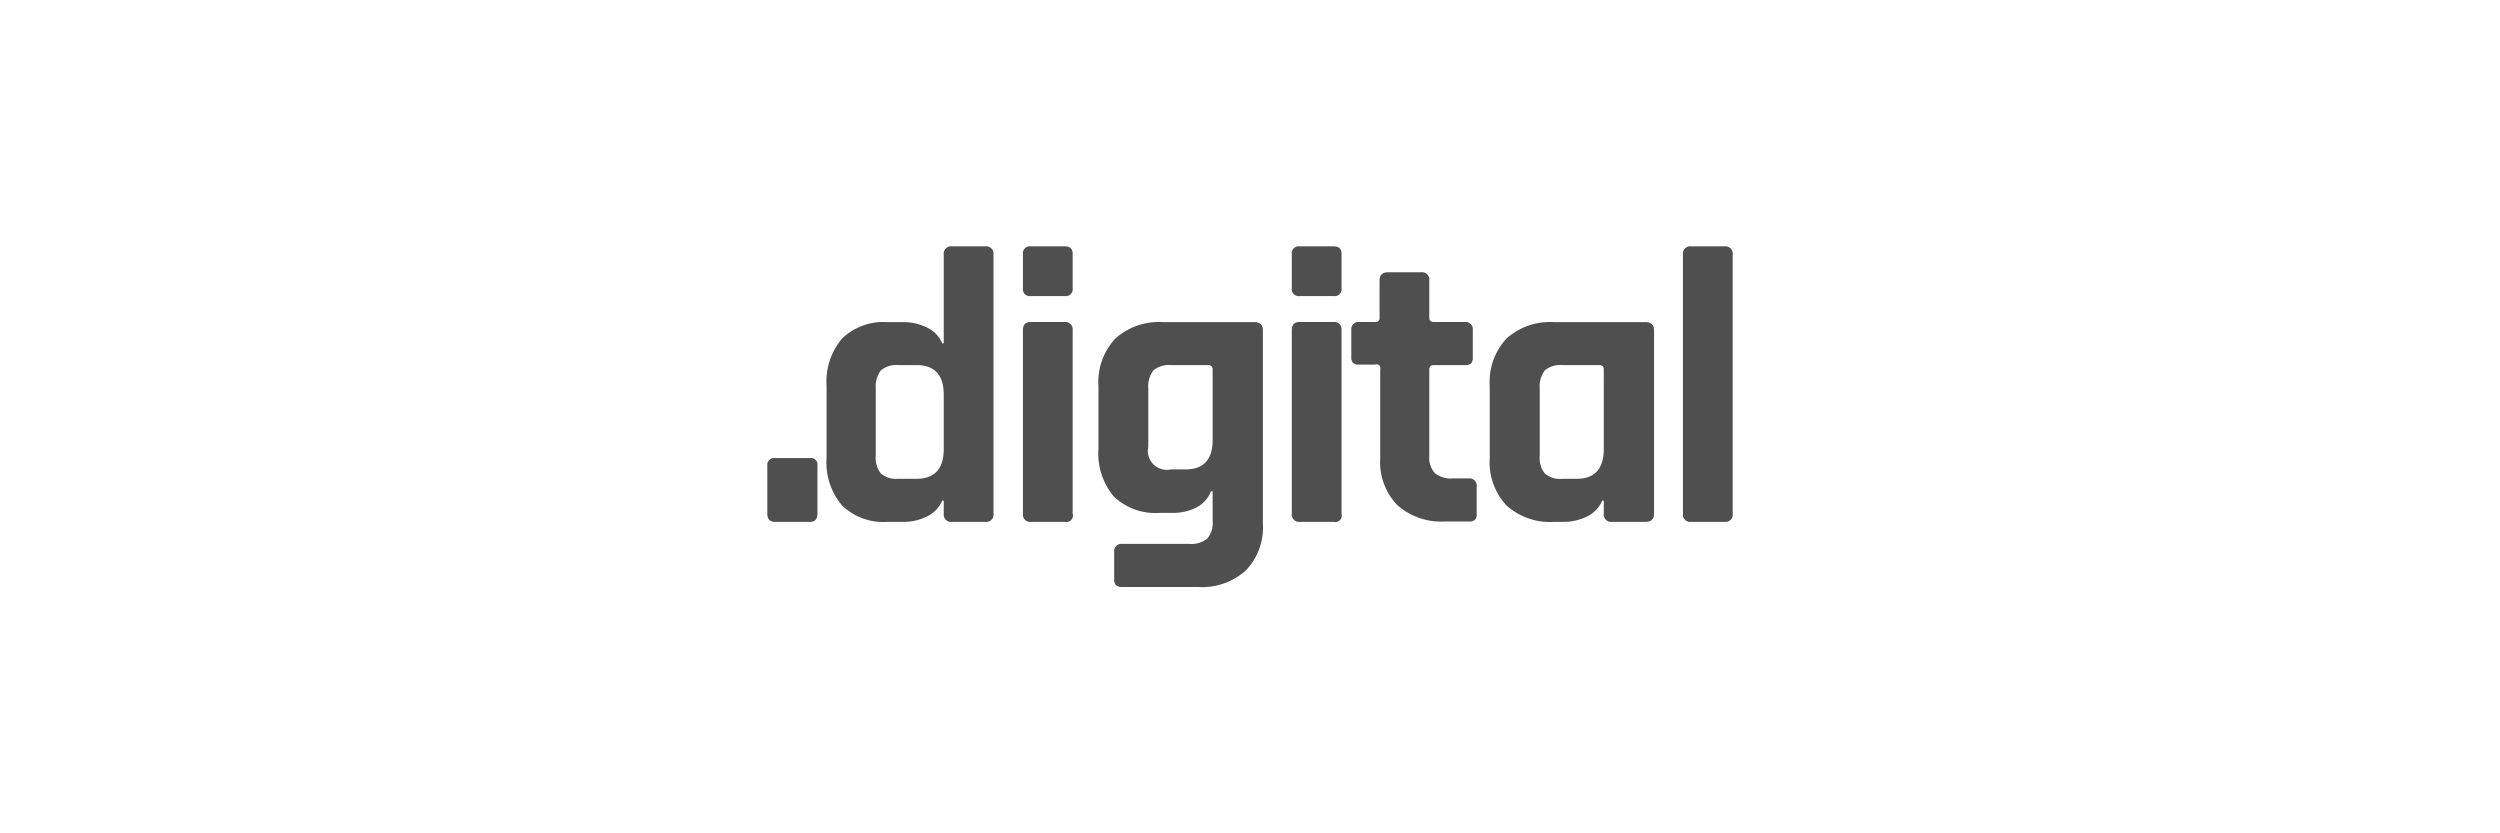
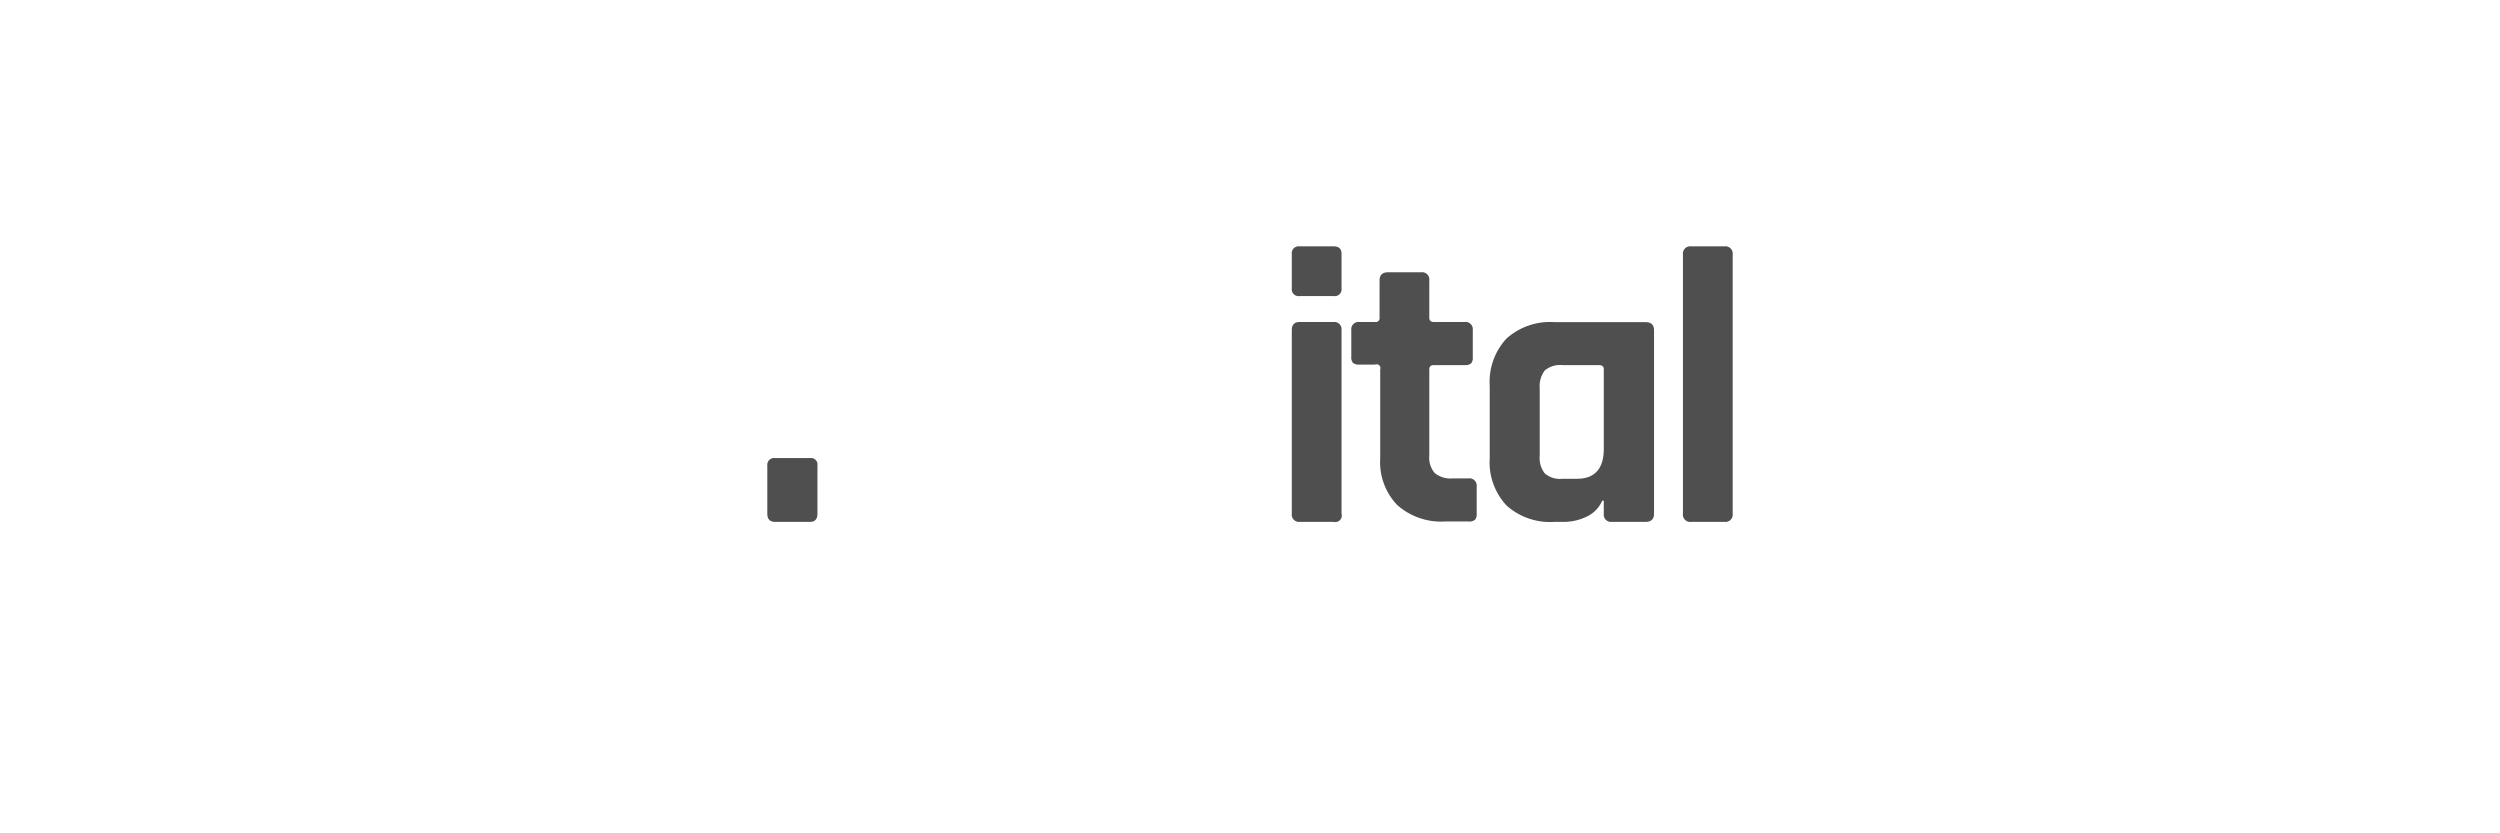
<svg xmlns="http://www.w3.org/2000/svg" id="Guides" width="192" height="64" viewBox="0 0 192 64">
  <defs>
    <style>.cls-1{fill:#4f4f4f;}</style>
  </defs>
  <path class="cls-1" d="M62.78,35.75v3.7q0,.63-.57.63H59.53q-.6,0-.6-.63V35.78a.53.53,0,0,1,.6-.6h2.68A.5.5,0,0,1,62.78,35.75Z" />
-   <path class="cls-1" d="M69.41,40.08H68.17a4.58,4.58,0,0,1-3.5-1.26,5.09,5.09,0,0,1-1.19-3.64V29.64A5.11,5.11,0,0,1,64.67,26a4.58,4.58,0,0,1,3.5-1.26h1.24a4,4,0,0,1,1.77.41,2.3,2.3,0,0,1,1.18,1.22h.12V19.55a.56.56,0,0,1,.63-.63h2.56a.56.56,0,0,1,.63.63v19.9a.56.56,0,0,1-.63.63H73.11a.56.56,0,0,1-.63-.63v-1h-.12a2.38,2.38,0,0,1-1.18,1.22A4,4,0,0,1,69.41,40.08Zm3.07-5.6V30.33c0-1.53-.7-2.29-2.08-2.29H69a1.83,1.83,0,0,0-1.35.41,2,2,0,0,0-.39,1.37V35a1.92,1.92,0,0,0,.39,1.36,1.79,1.79,0,0,0,1.35.41H70.4C71.78,36.77,72.48,36,72.48,34.48Z" />
-   <path class="cls-1" d="M78.56,22.14V19.52a.53.53,0,0,1,.6-.6h2.62q.6,0,.6.57v2.65a.53.53,0,0,1-.6.6H79.16A.53.53,0,0,1,78.56,22.14Zm0,17.31V25.36q0-.63.6-.63h2.59a.56.56,0,0,1,.63.63V39.45a.5.5,0,0,1-.6.63H79.19A.56.56,0,0,1,78.56,39.45Z" />
-   <path class="cls-1" d="M90.05,39.39h-1a4.62,4.62,0,0,1-3.51-1.26,5.15,5.15,0,0,1-1.18-3.65V29.64A4.89,4.89,0,0,1,85.66,26a5,5,0,0,1,3.67-1.26h7q.66,0,.66.63V40.2a4.78,4.78,0,0,1-1.31,3.61A5,5,0,0,1,92,45.08H86.2a.68.68,0,0,1-.49-.14.59.59,0,0,1-.14-.46V42.4a.56.56,0,0,1,.63-.63h5.15a1.9,1.9,0,0,0,1.37-.41A1.85,1.85,0,0,0,93.13,40V37.73H93A2.32,2.32,0,0,1,91.83,39,3.92,3.92,0,0,1,90.05,39.39Zm3.08-5.6V28.37c0-.22-.13-.33-.37-.33H89.93a1.83,1.83,0,0,0-1.35.41,2,2,0,0,0-.39,1.37V34.3a1.46,1.46,0,0,0,1.74,1.75h1.12C92.43,36.05,93.13,35.3,93.13,33.79Z" />
  <path class="cls-1" d="M99.21,22.14V19.52a.53.53,0,0,1,.6-.6h2.62q.6,0,.6.57v2.65a.53.53,0,0,1-.6.6H99.81A.53.53,0,0,1,99.21,22.14Zm0,17.31V25.36q0-.63.6-.63h2.59a.56.56,0,0,1,.63.63V39.45a.5.5,0,0,1-.6.63H99.84A.56.56,0,0,1,99.21,39.45Z" />
  <path class="cls-1" d="M105.62,28h-1.21a.74.74,0,0,1-.49-.12.64.64,0,0,1-.14-.48V25.36a.56.56,0,0,1,.63-.63h1.21a.29.29,0,0,0,.33-.33V21.54q0-.63.66-.63h2.53a.56.56,0,0,1,.63.63V24.4q0,.33.36.33h2.35a.56.56,0,0,1,.63.63v2.08a.66.66,0,0,1-.13.47.71.71,0,0,1-.5.13h-2.35q-.36,0-.36.33V35a1.78,1.78,0,0,0,.42,1.33,1.91,1.91,0,0,0,1.39.41h1.2a.56.56,0,0,1,.63.63v2.08a.66.66,0,0,1-.13.47.71.71,0,0,1-.5.13H111a5.1,5.1,0,0,1-3.69-1.26A4.76,4.76,0,0,1,106,35.21V28.37A.29.29,0,0,0,105.62,28Z" />
  <path class="cls-1" d="M120.1,40.08h-.73a5,5,0,0,1-3.67-1.26,4.87,4.87,0,0,1-1.29-3.64V29.64A4.89,4.89,0,0,1,115.7,26a5,5,0,0,1,3.67-1.26h7q.66,0,.66.63V39.45q0,.63-.66.63H123.8a.56.56,0,0,1-.63-.63v-1h-.12a2.38,2.38,0,0,1-1.18,1.22A4,4,0,0,1,120.1,40.08Zm3.07-5.6V28.37c0-.22-.12-.33-.37-.33H120a1.84,1.84,0,0,0-1.36.41,2,2,0,0,0-.39,1.37V35a1.92,1.92,0,0,0,.39,1.36,1.8,1.8,0,0,0,1.36.41h1.11C122.47,36.77,123.17,36,123.17,34.48Z" />
  <path class="cls-1" d="M132.44,40.08h-2.56a.56.56,0,0,1-.63-.63V19.55a.56.56,0,0,1,.63-.63h2.56a.56.56,0,0,1,.63.63v19.9A.56.56,0,0,1,132.44,40.08Z" />
</svg>